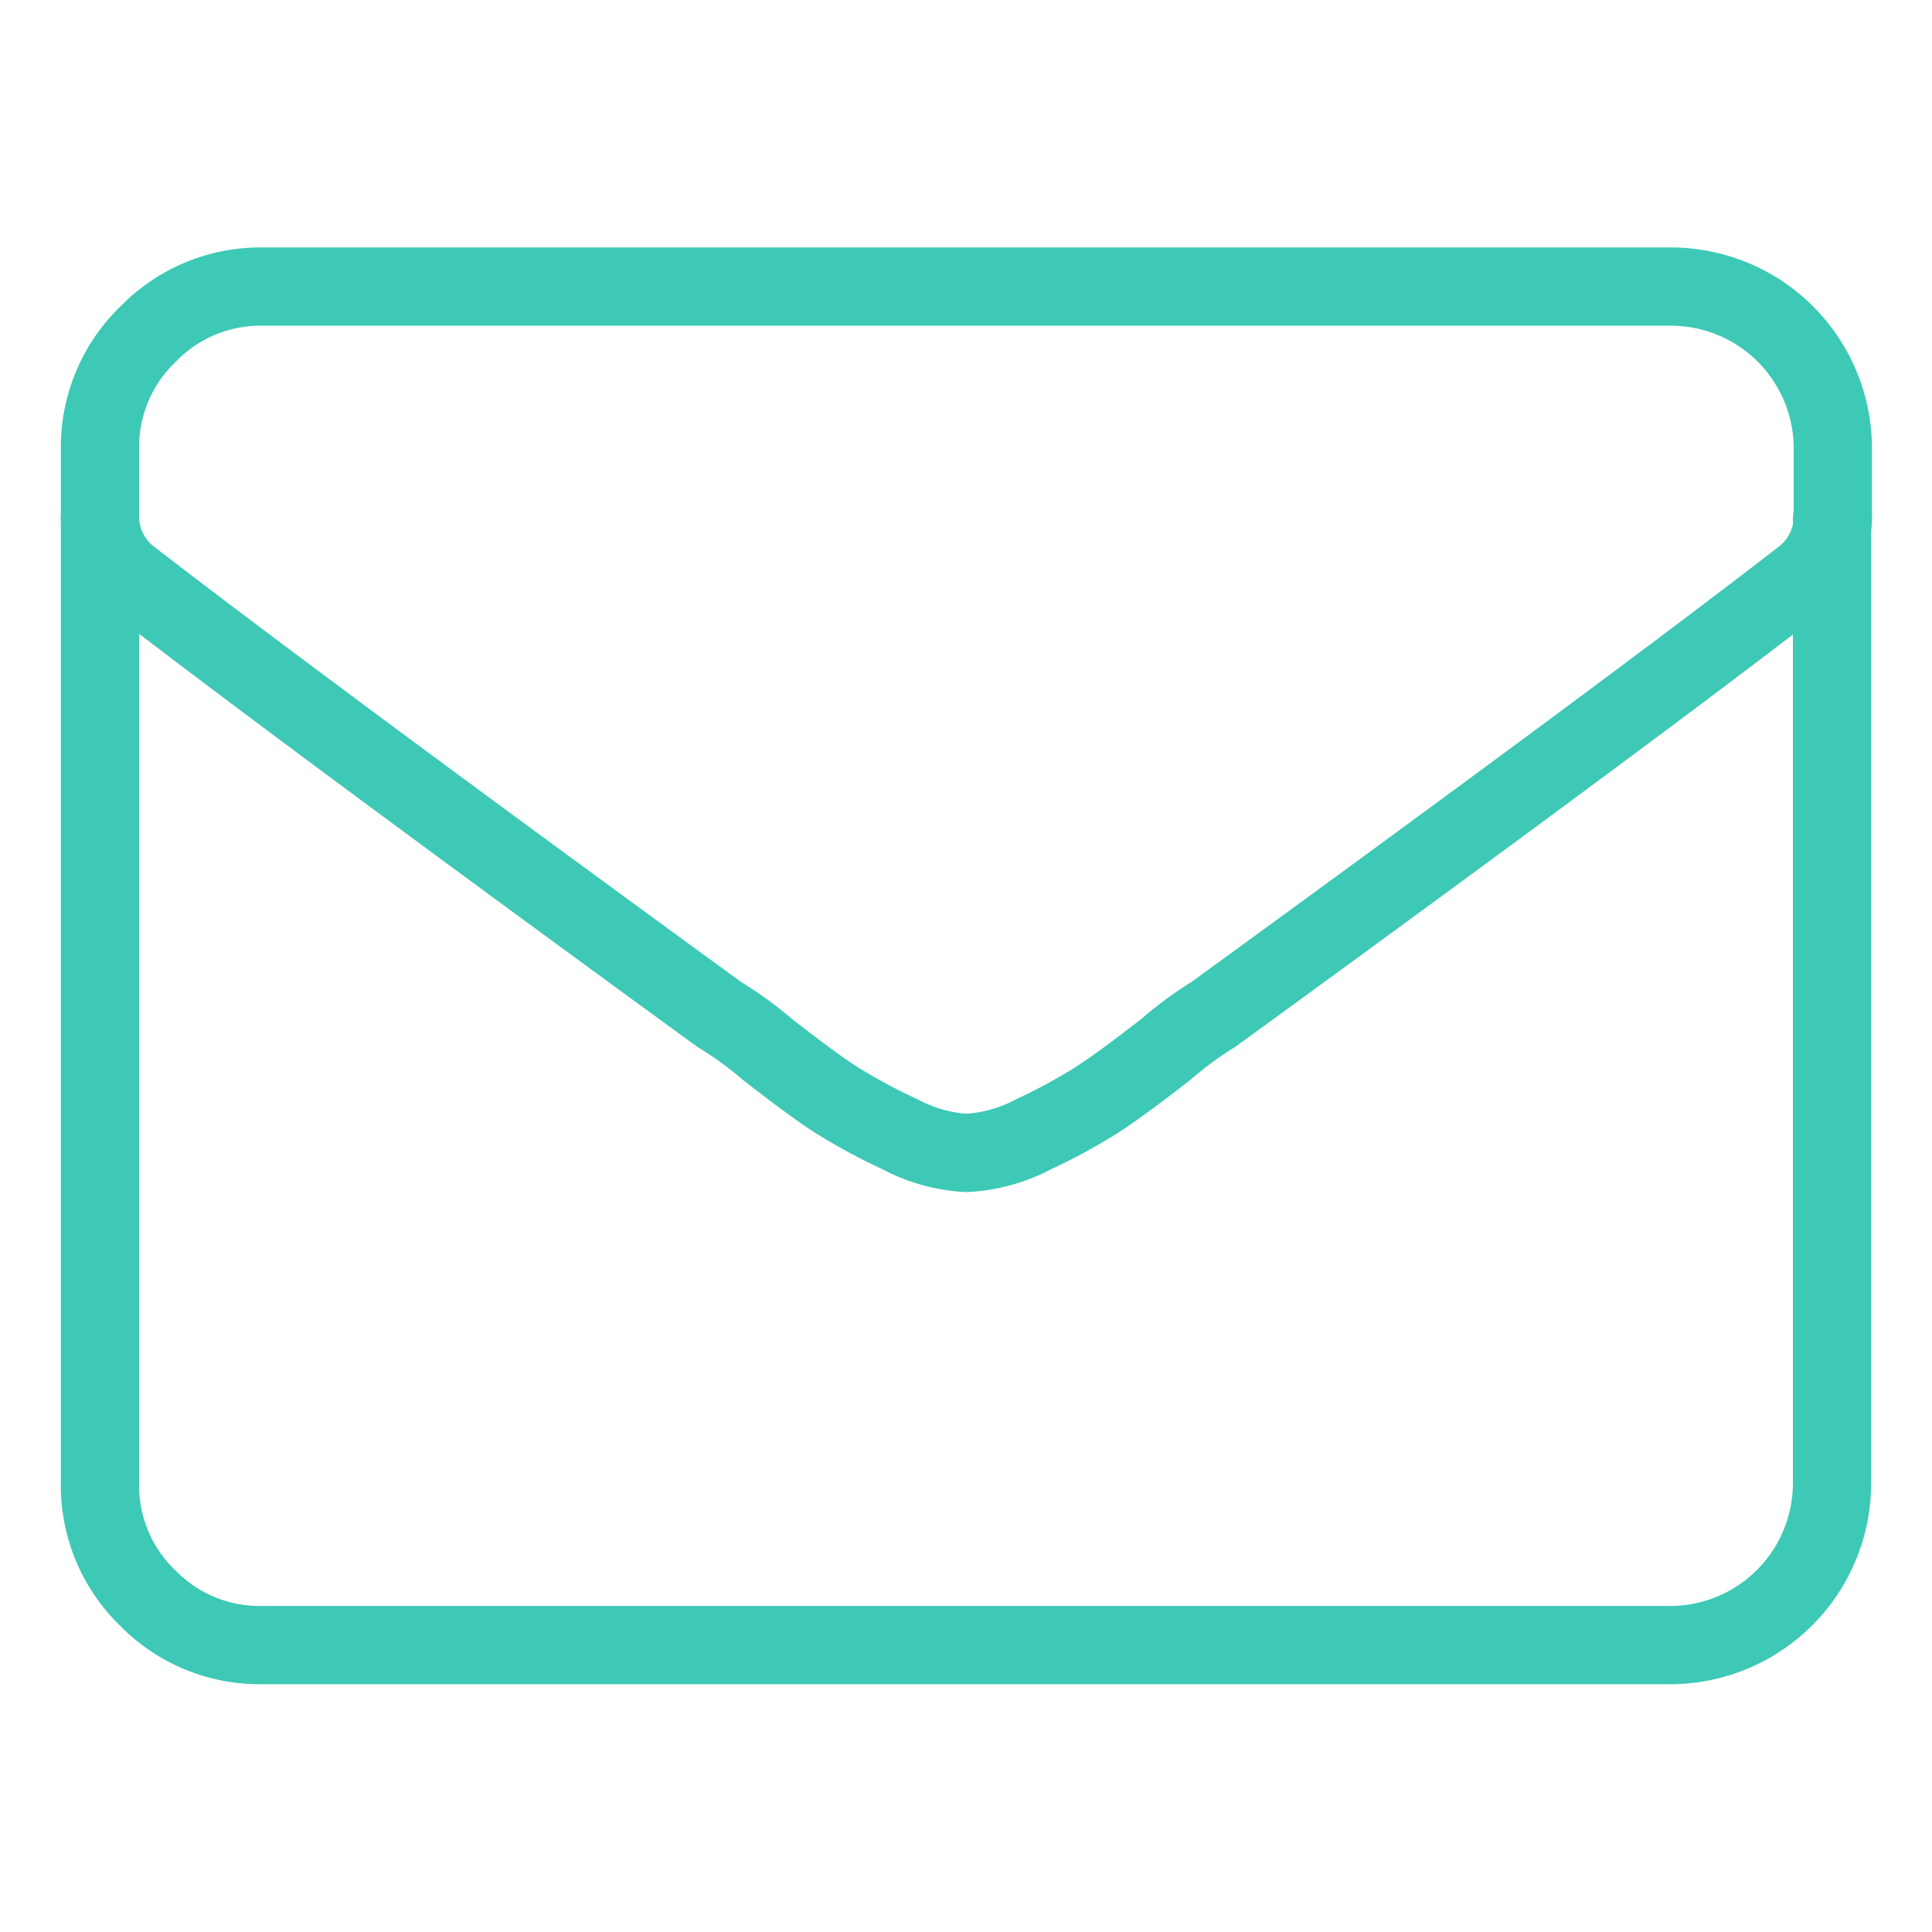
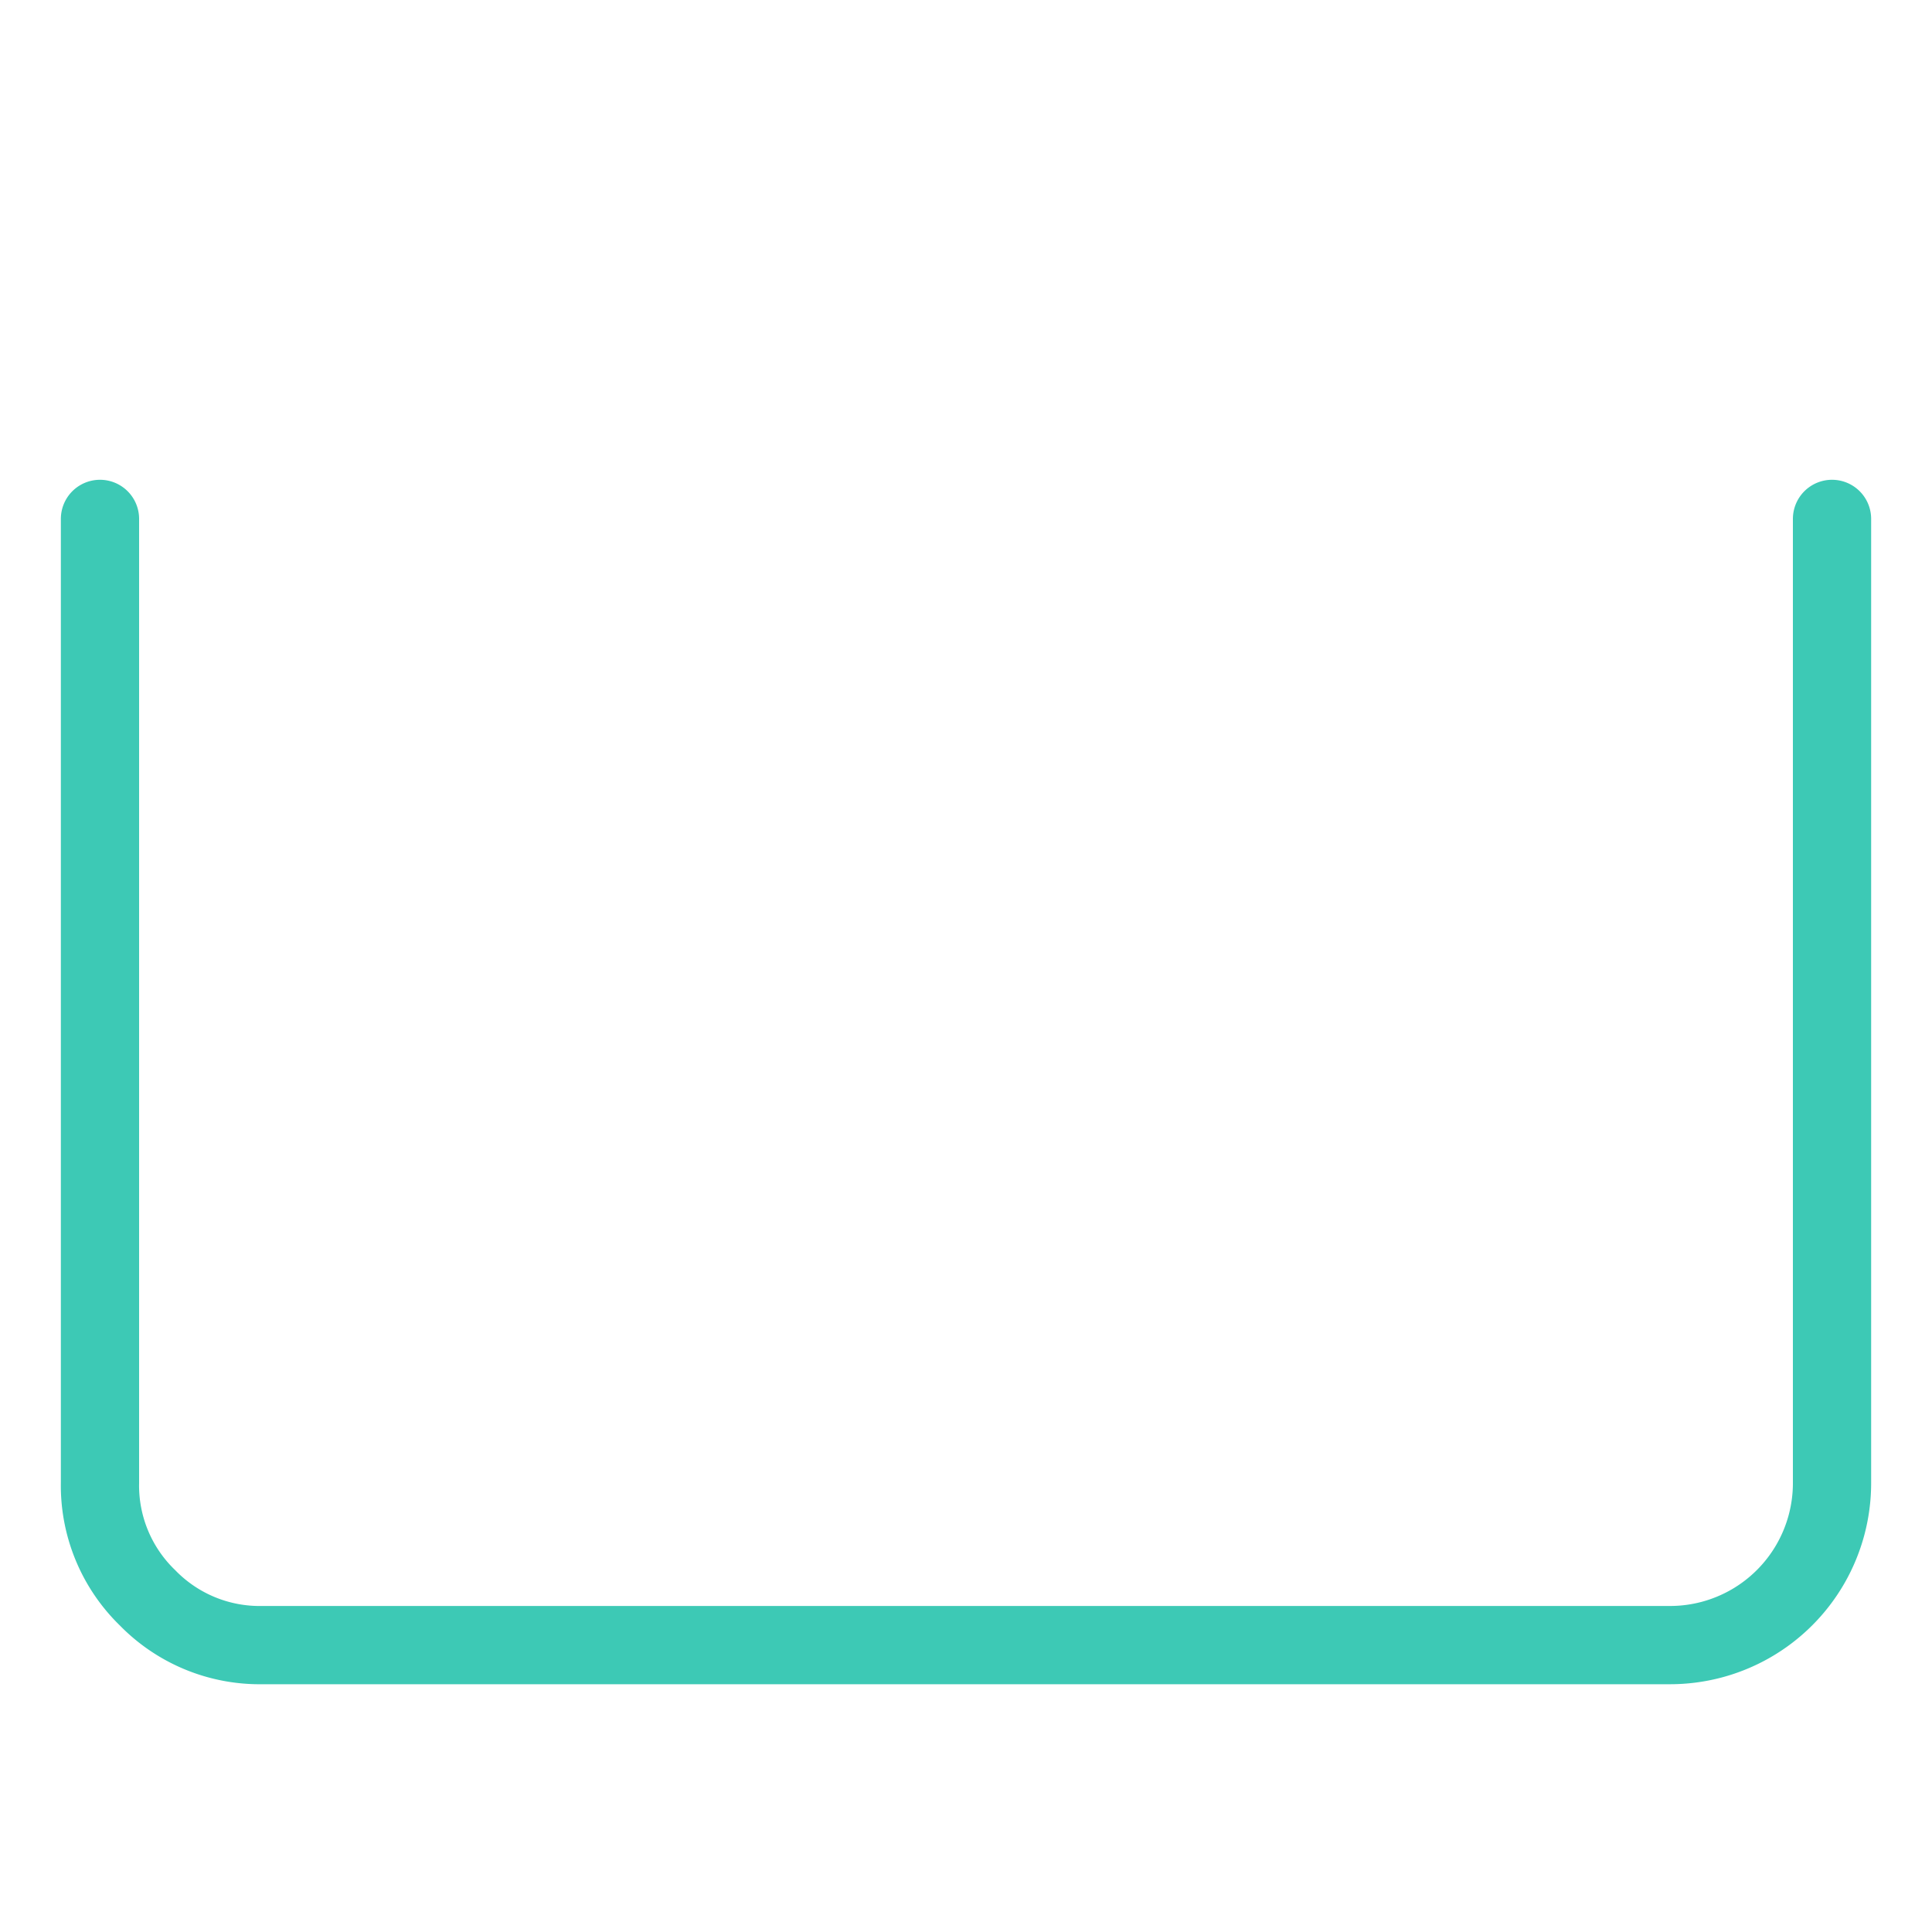
<svg xmlns="http://www.w3.org/2000/svg" id="Layer_1" data-name="Layer 1" viewBox="0 0 120 120">
  <defs>
    <style>.cls-1{fill:none;stroke:#3dc9b5;stroke-linecap:round;stroke-linejoin:round;stroke-width:4.86px;}</style>
  </defs>
-   <path class="cls-1" d="M60,71.61a9.94,9.94,0,0,1-4.1-1.16A35.37,35.37,0,0,1,52,68.35c-1-.63-2.42-1.68-4.31-3.15A23,23,0,0,0,44.66,63Q19,44.3,8.1,35.89a4.79,4.79,0,0,1-1.89-4v-4a9.73,9.73,0,0,1,3-7.15,9.72,9.72,0,0,1,7.14-2.94h87.4a10.06,10.06,0,0,1,10.09,10.09v4a4.79,4.79,0,0,1-1.89,4q-10.31,8-36.56,27.1a23,23,0,0,0-3,2.21q-2.83,2.2-4.31,3.15a36.33,36.33,0,0,1-3.88,2.1A9.94,9.94,0,0,1,60,71.61Z" />
  <path class="cls-1" d="M113.79,32.23V92.09a10.06,10.06,0,0,1-10.09,10.09H16.3a9.72,9.72,0,0,1-7.14-2.94,9.7,9.7,0,0,1-2.95-7.15V32.23" />
</svg>